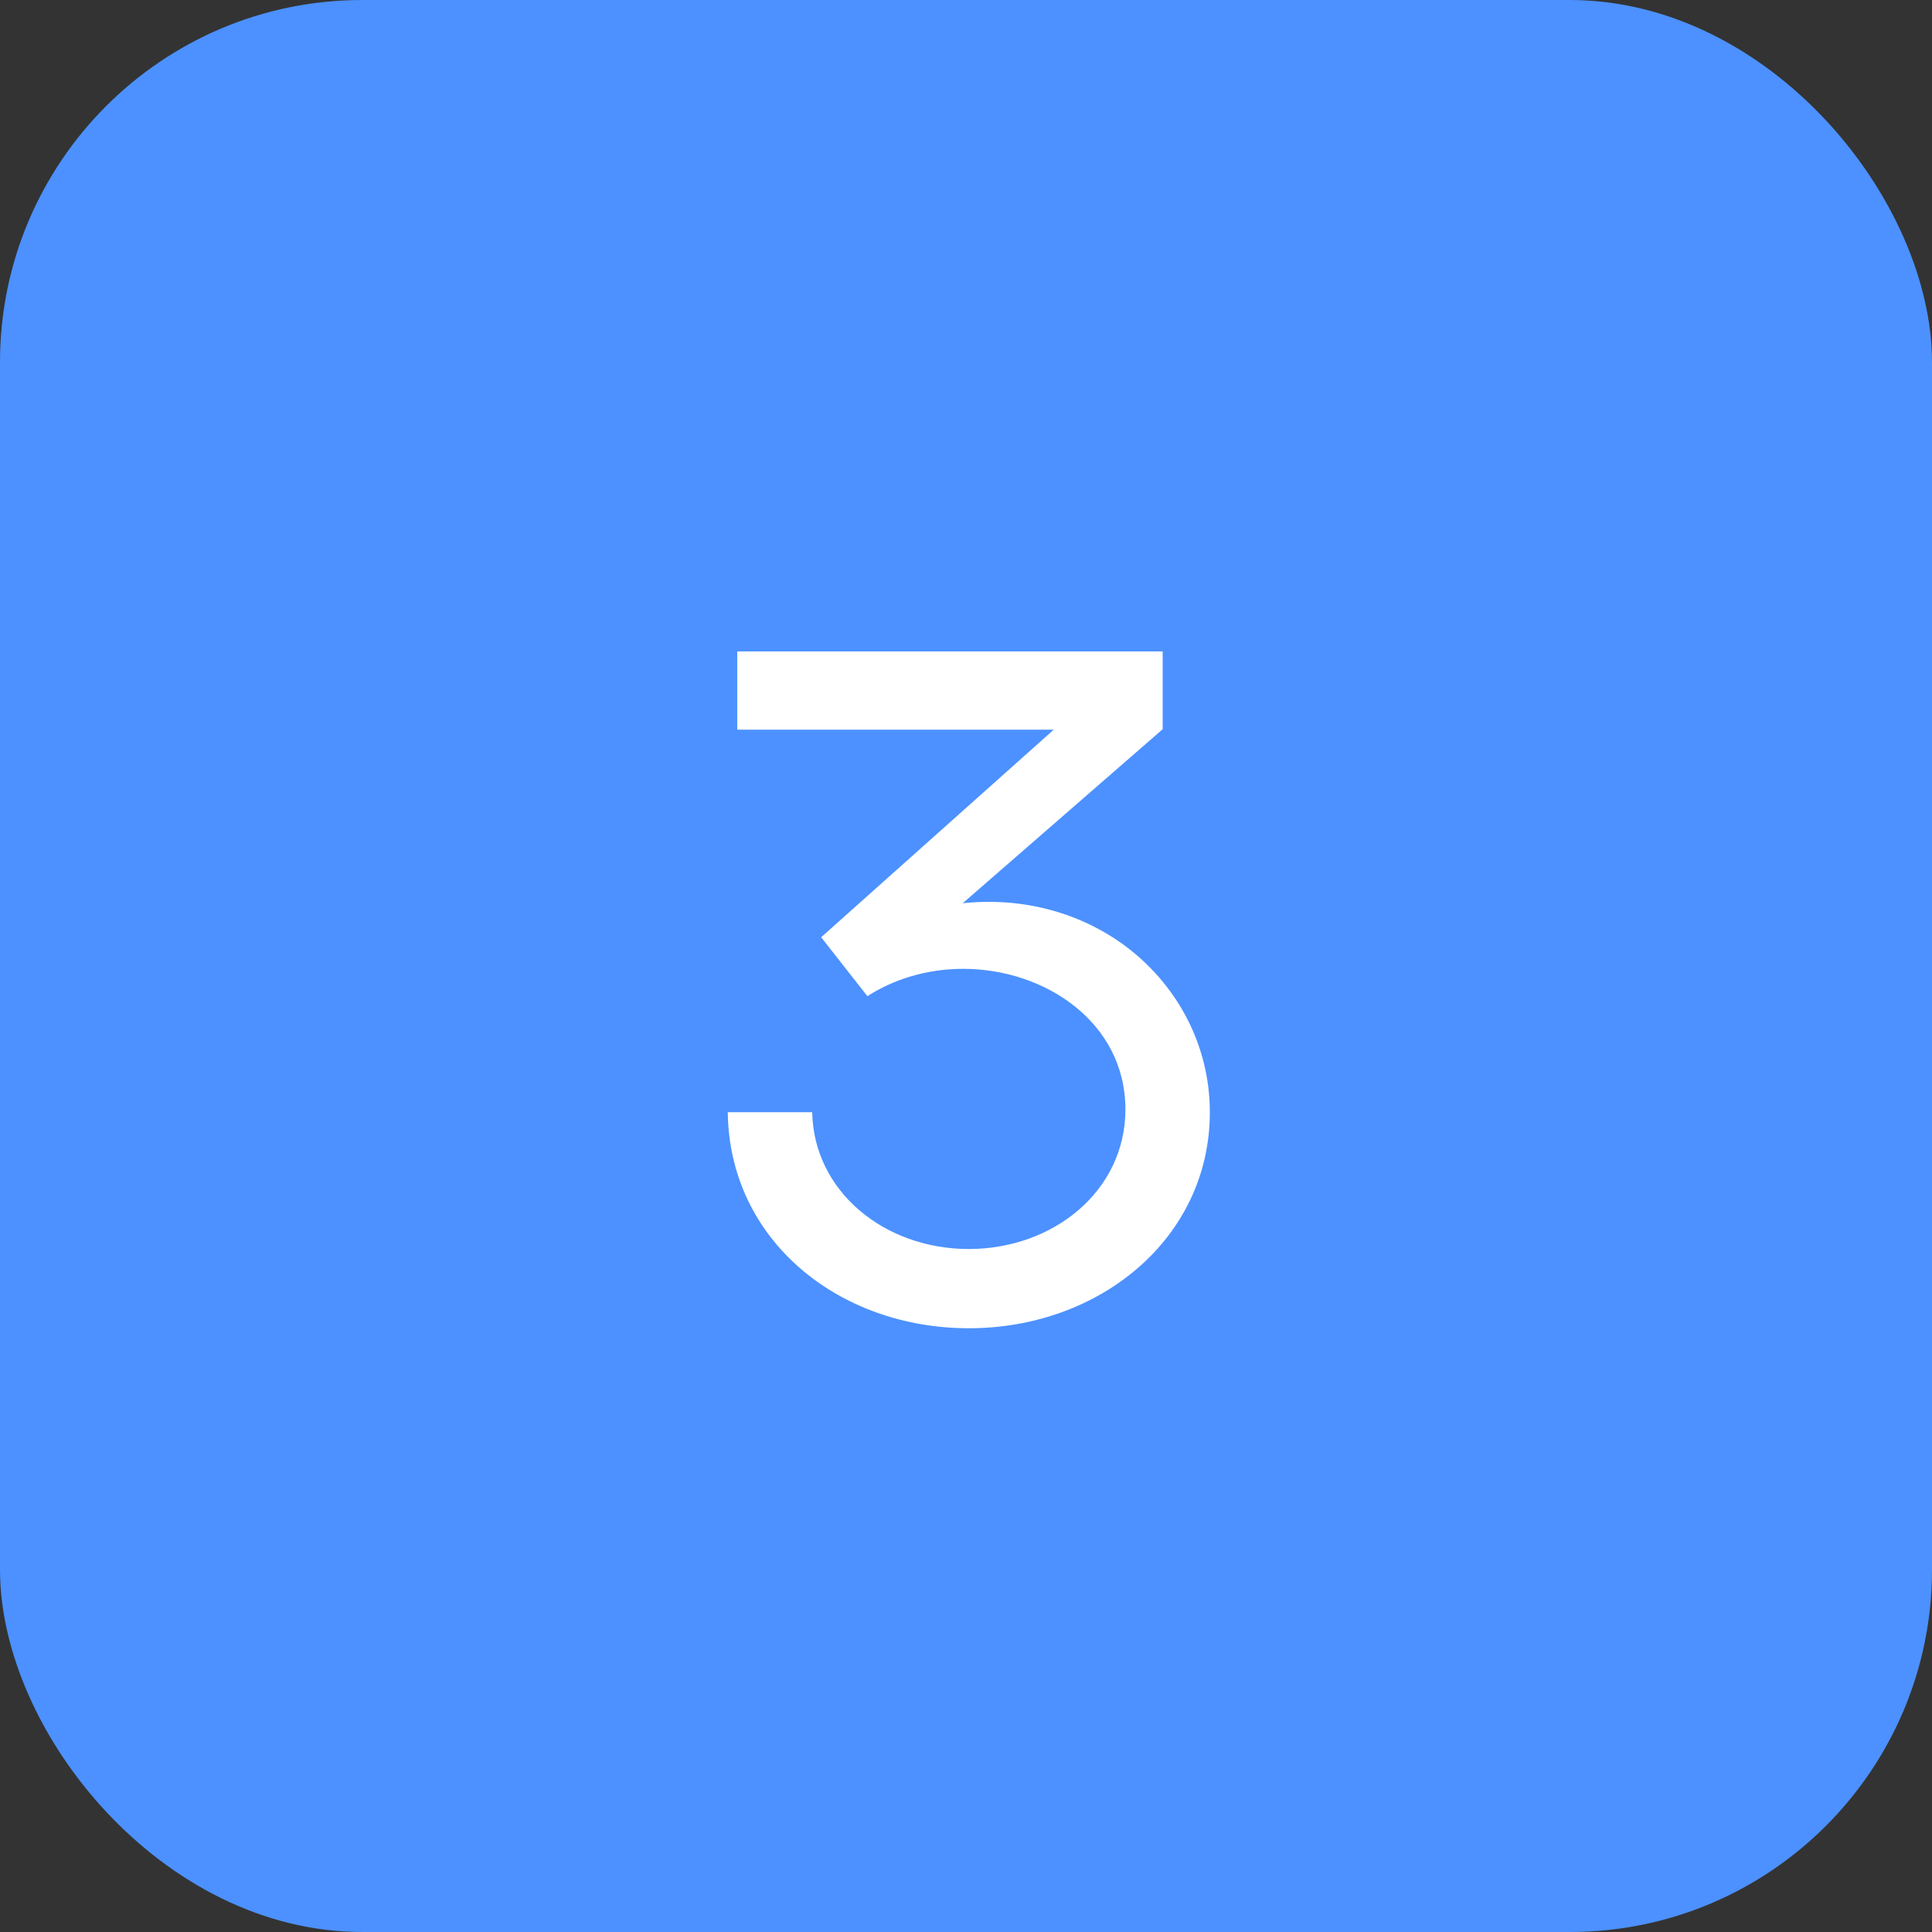
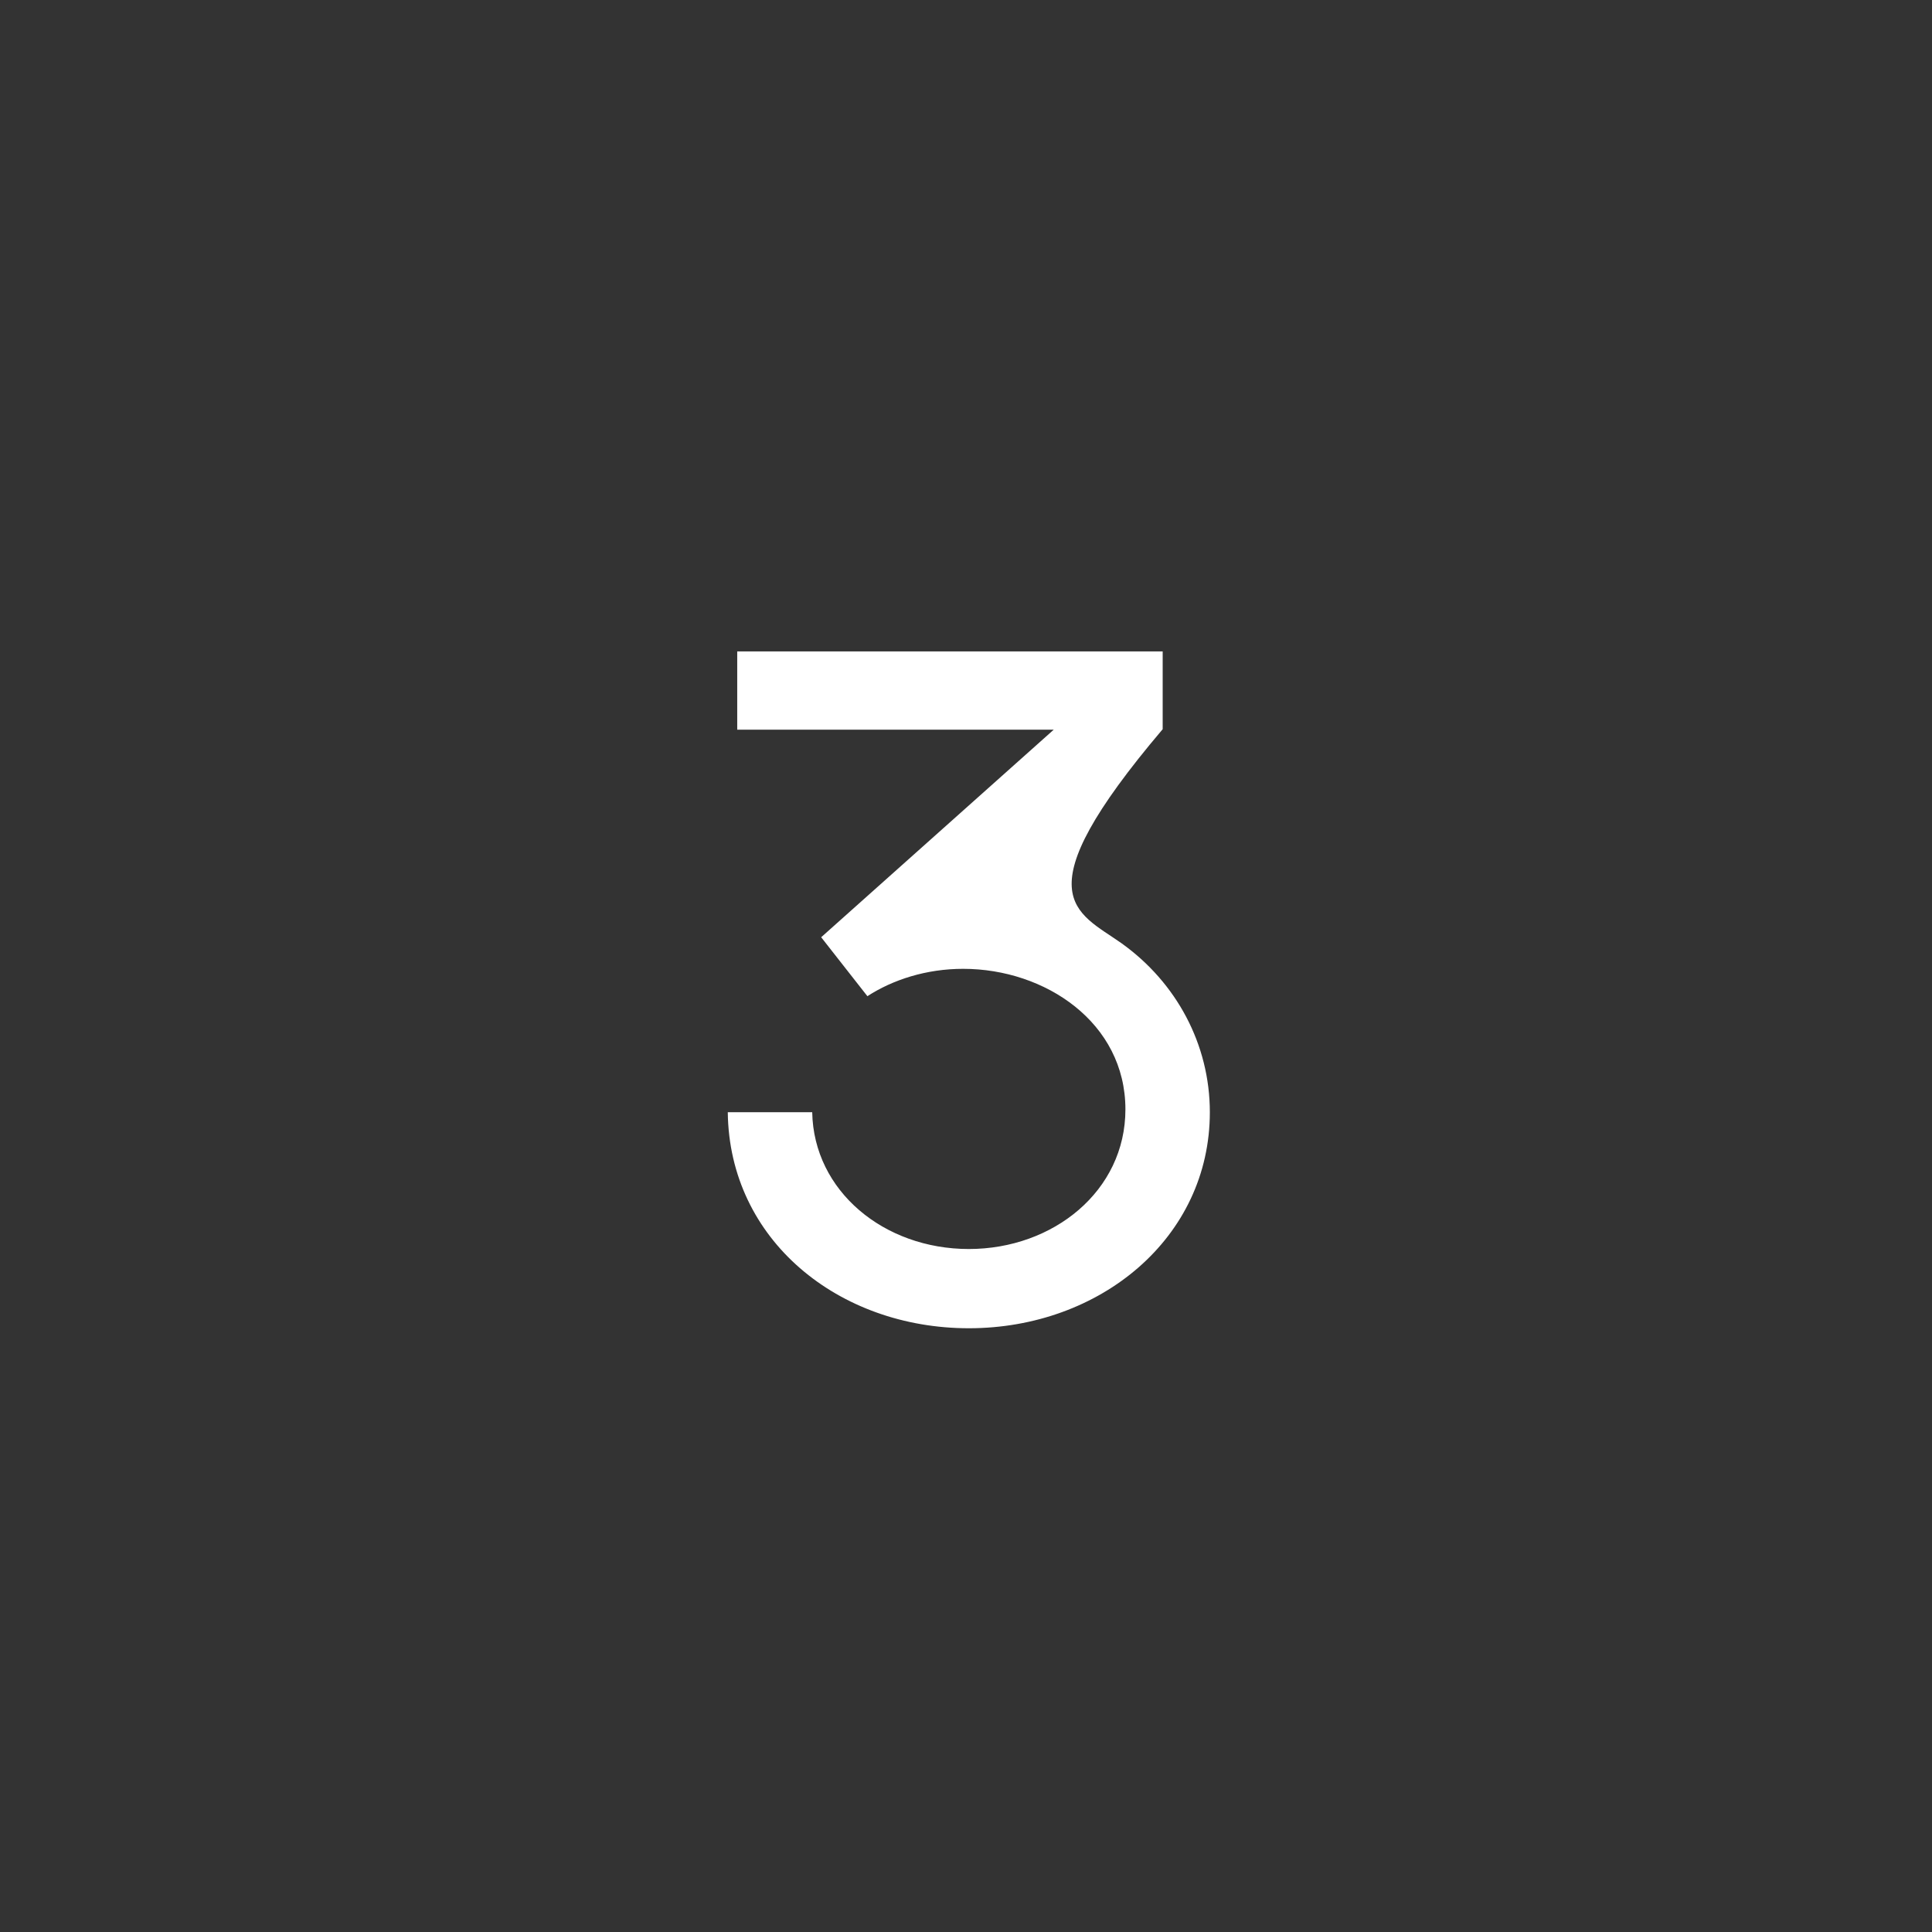
<svg xmlns="http://www.w3.org/2000/svg" width="80" height="80" viewBox="0 0 80 80" fill="none">
  <rect x="0" y="0" width="80" height="80" fill="#333333" stroke="none" />
-   <rect x="-0" width="80" height="80" rx="15" fill="#4C91FF" />
-   <path d="M30.527 26.973H48.144V30.195L39.863 37.402C42.246 37.148 44.57 37.734 46.445 39.062C48.71 40.684 50.097 43.242 50.097 46.055C50.097 51.25 45.566 55 40.117 55C34.726 55 30.195 51.348 30.136 46.055H33.632C33.691 49.316 36.601 51.719 40.117 51.719C43.613 51.719 46.601 49.316 46.601 45.938C46.601 42.344 43.281 40.117 39.882 40.117C38.359 40.117 36.972 40.566 35.917 41.25L34.003 38.809L43.632 30.215H30.527V26.973Z" fill="white" />
+   <path d="M30.527 26.973H48.144V30.195C42.246 37.148 44.57 37.734 46.445 39.062C48.71 40.684 50.097 43.242 50.097 46.055C50.097 51.25 45.566 55 40.117 55C34.726 55 30.195 51.348 30.136 46.055H33.632C33.691 49.316 36.601 51.719 40.117 51.719C43.613 51.719 46.601 49.316 46.601 45.938C46.601 42.344 43.281 40.117 39.882 40.117C38.359 40.117 36.972 40.566 35.917 41.25L34.003 38.809L43.632 30.215H30.527V26.973Z" fill="white" />
</svg>